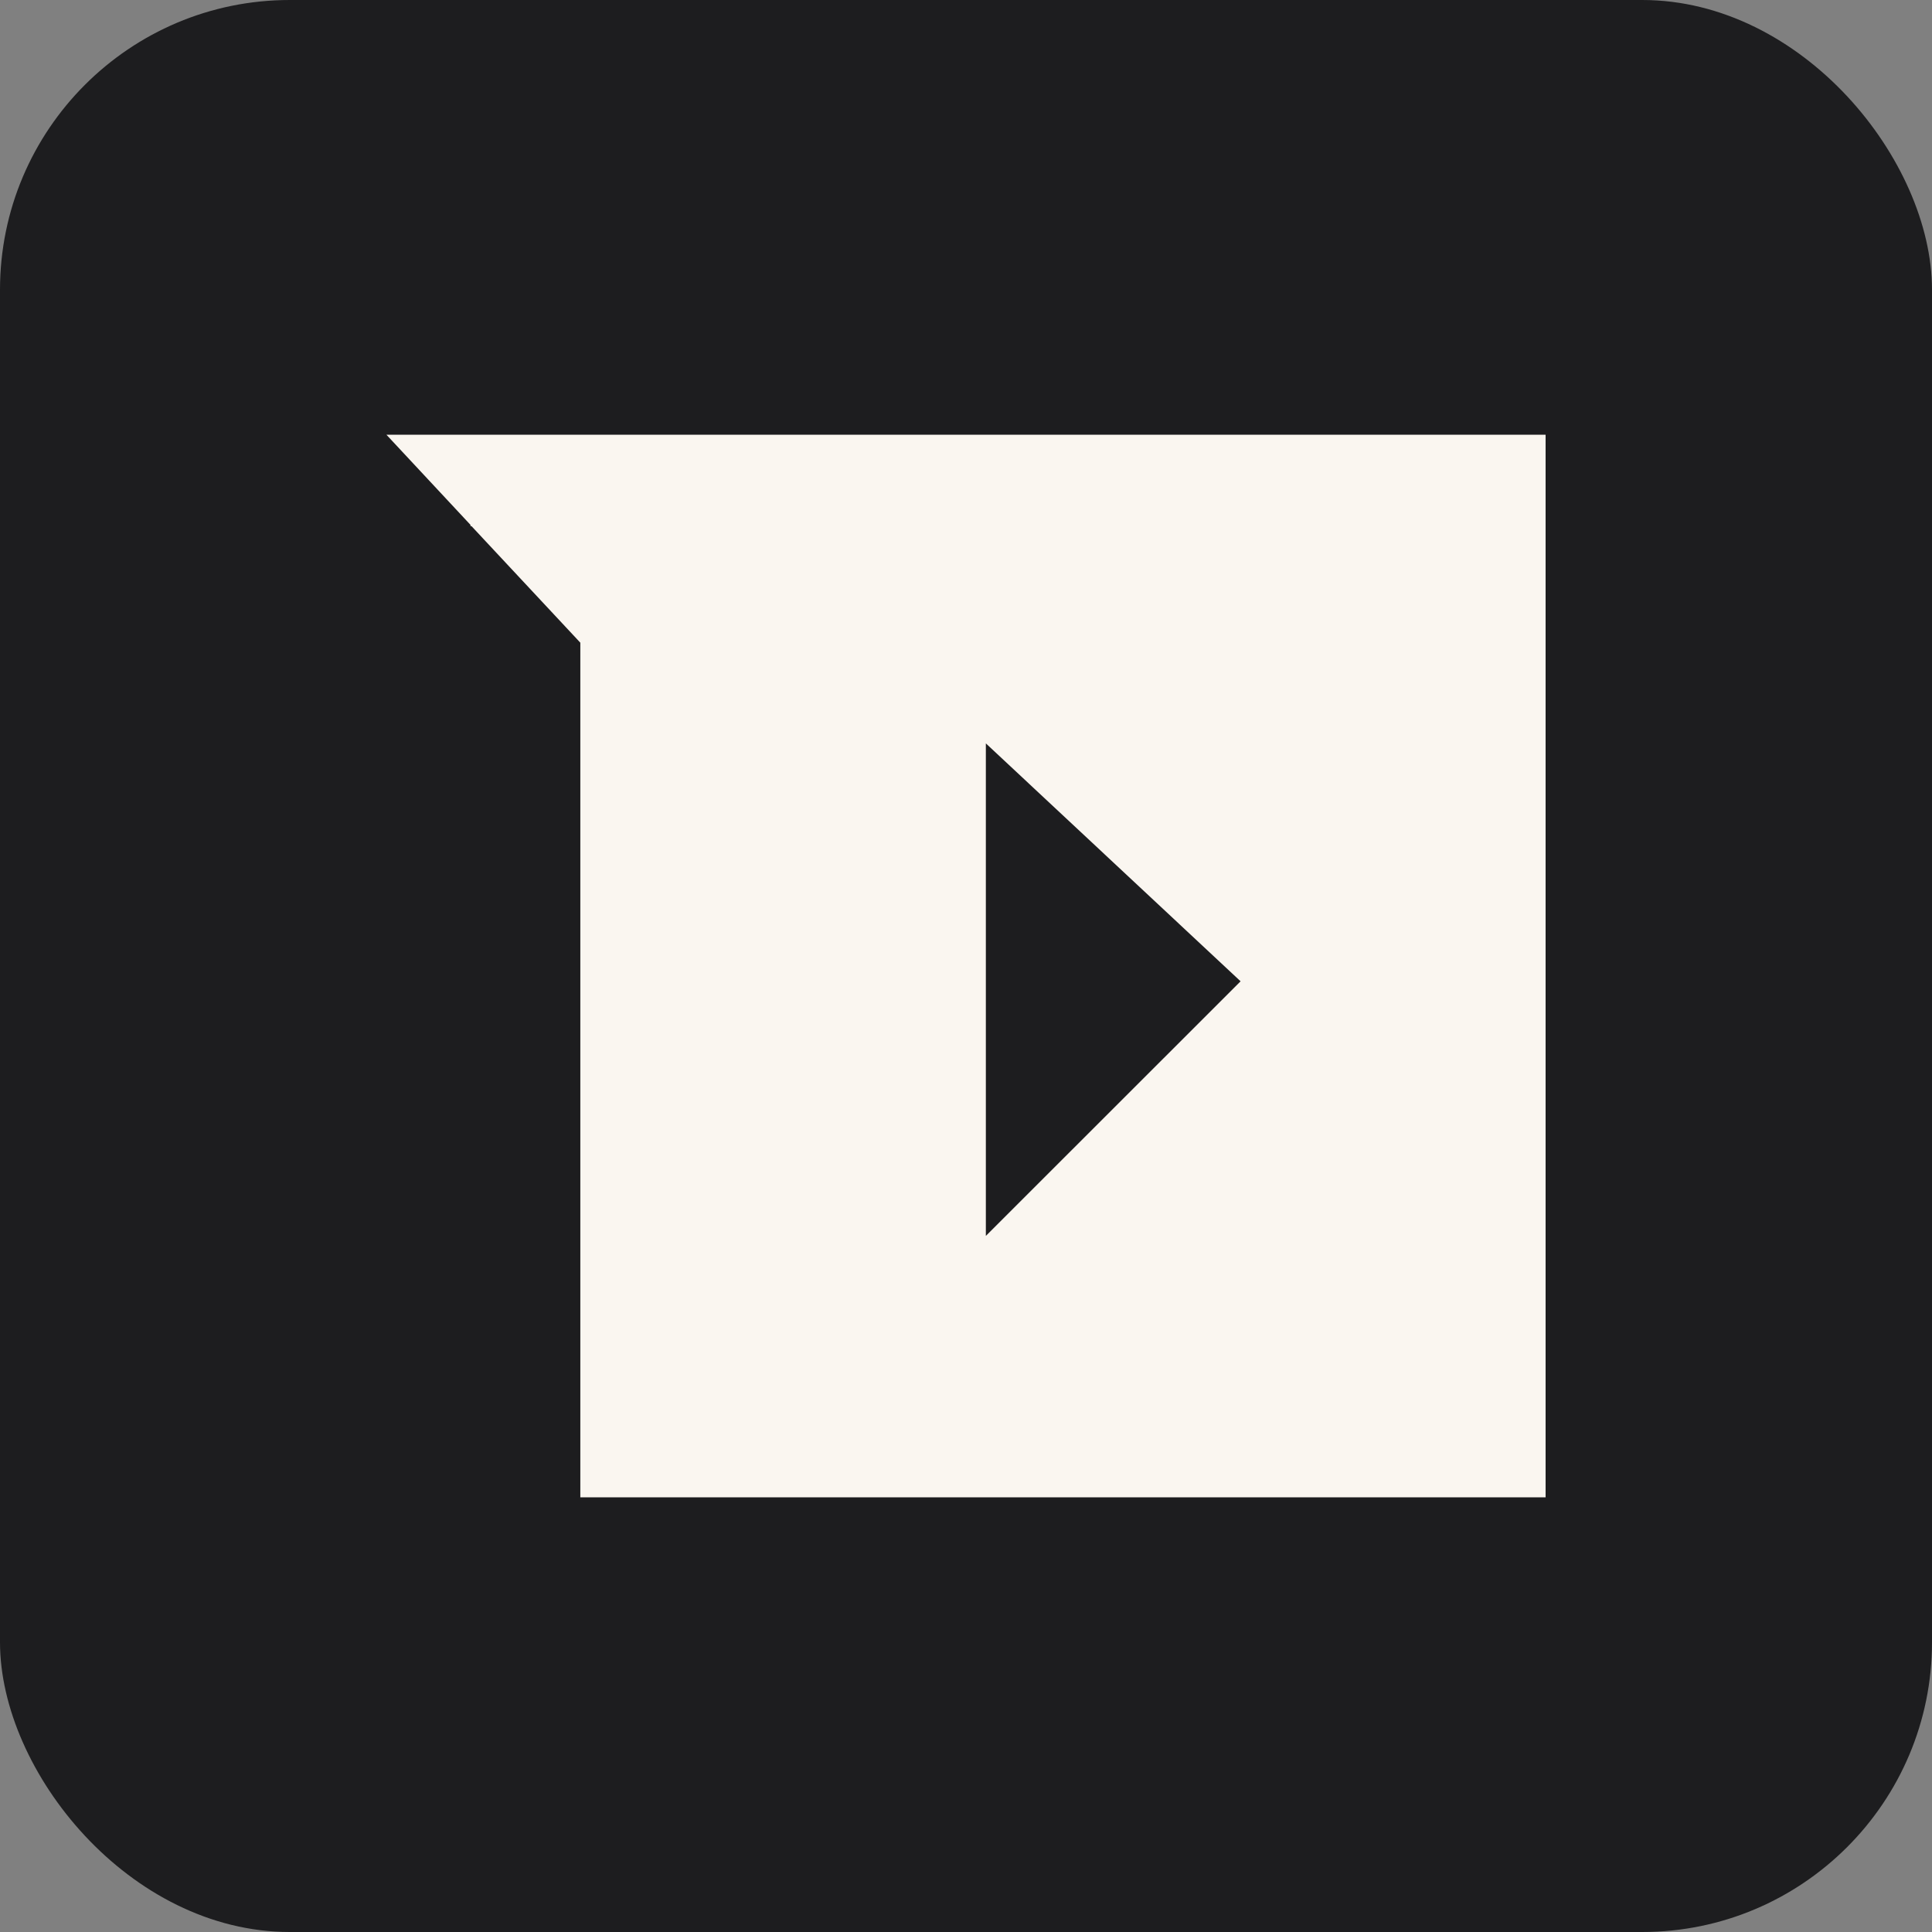
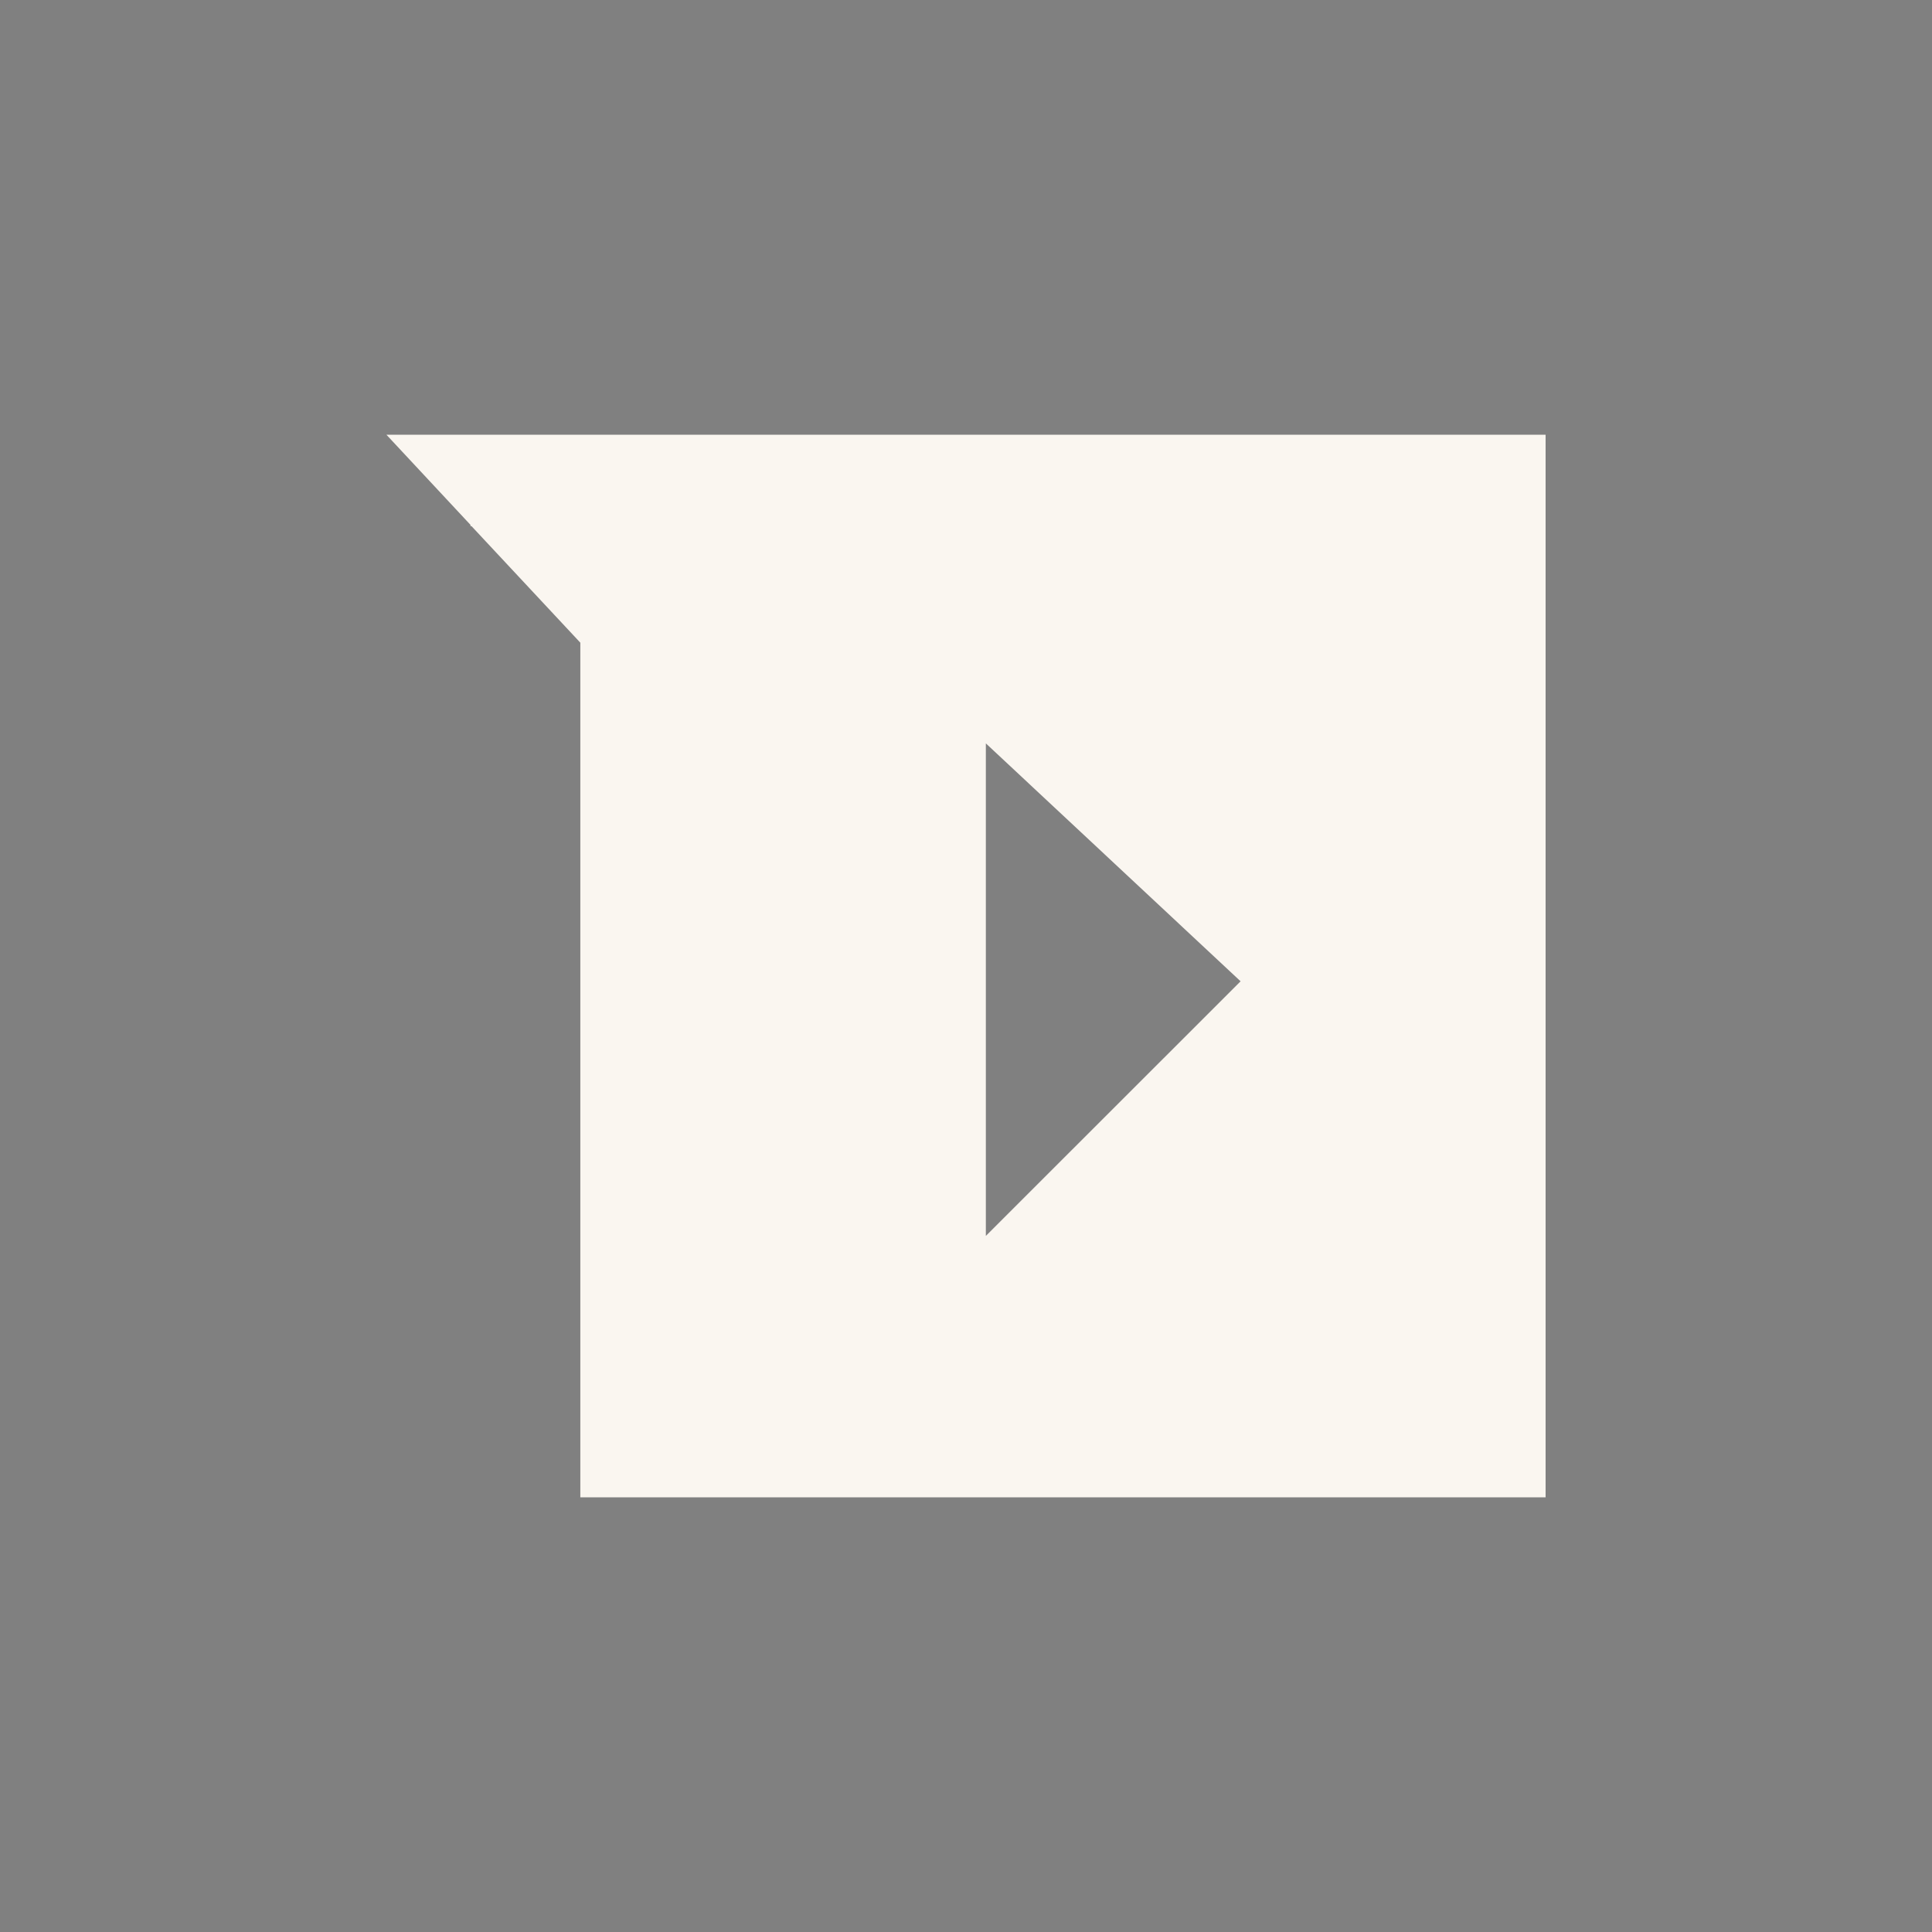
<svg xmlns="http://www.w3.org/2000/svg" width="40" height="40" viewBox="0 0 40 40" fill="none">
  <rect x="0" y="0" width="40" height="40" fill="#808080" stroke="none" />
-   <rect width="40" height="40" rx="6" fill="#1D1D1F" />
  <path d="M8 9L9.741 10.867V10.893H9.762L12.015 13.306V31H32V9H8ZM20.411 25.588V15.391L25.685 20.317L20.411 25.588Z" fill="#FAF6F0" />
</svg>